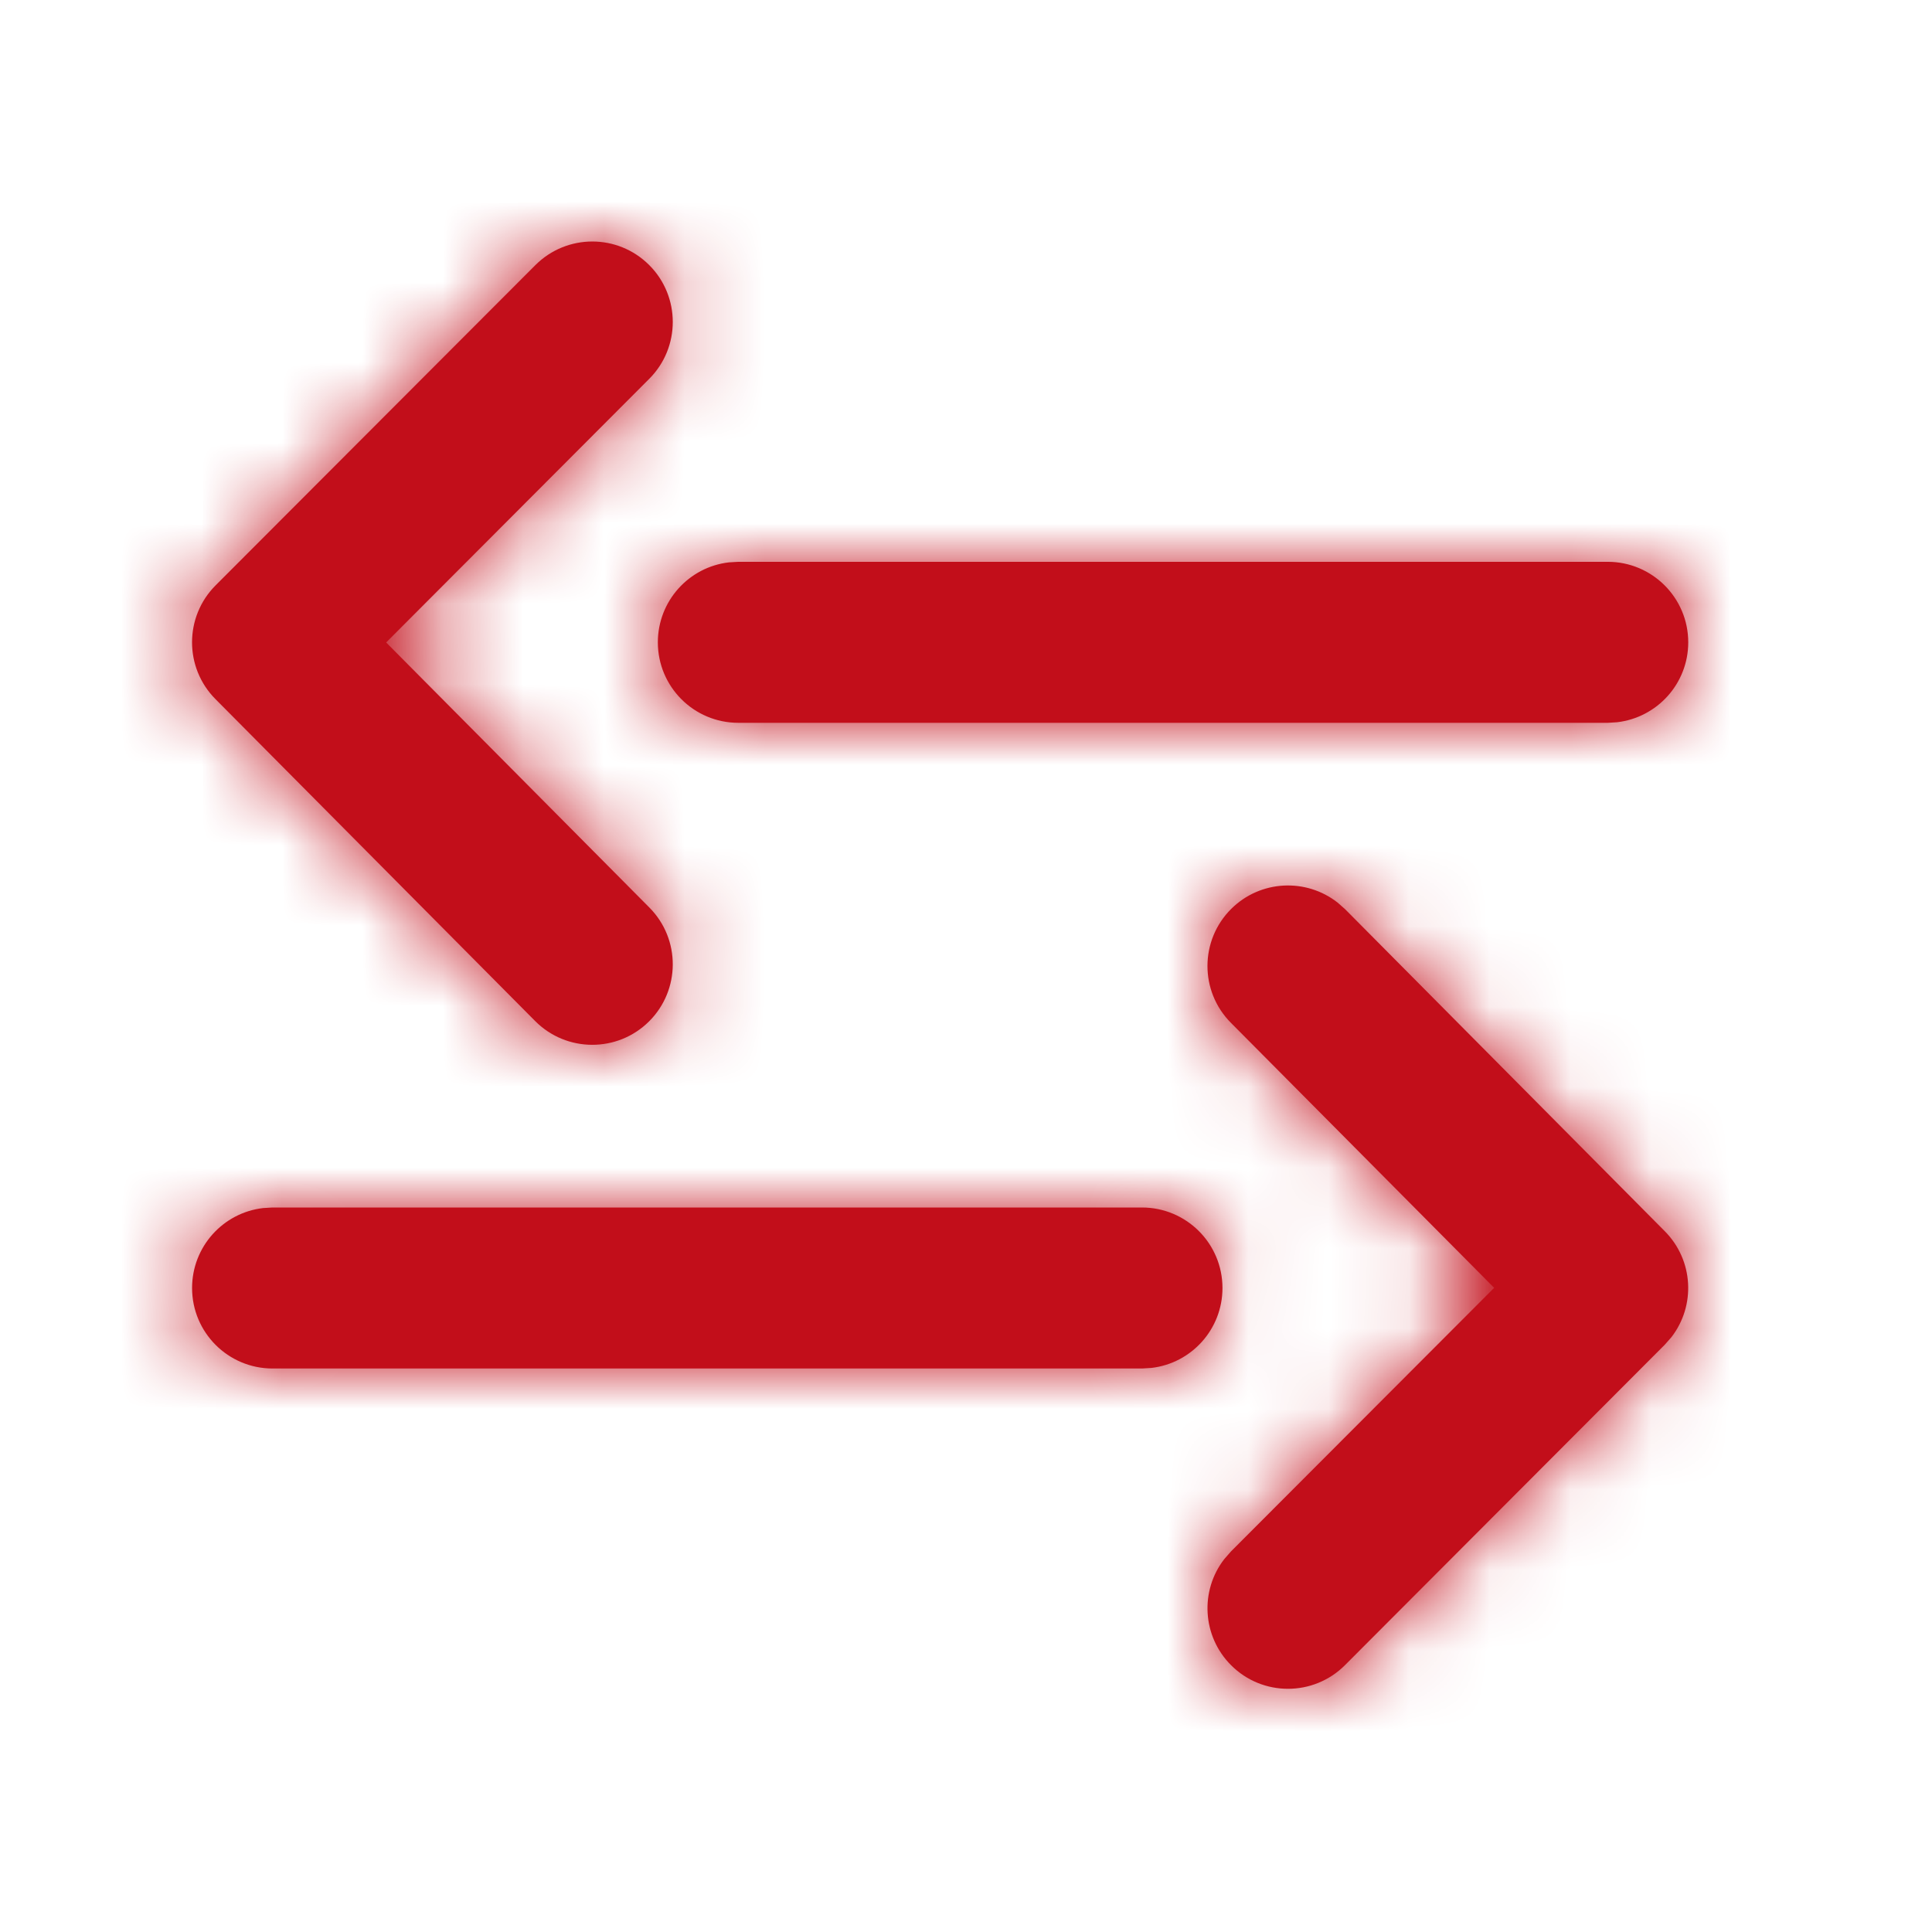
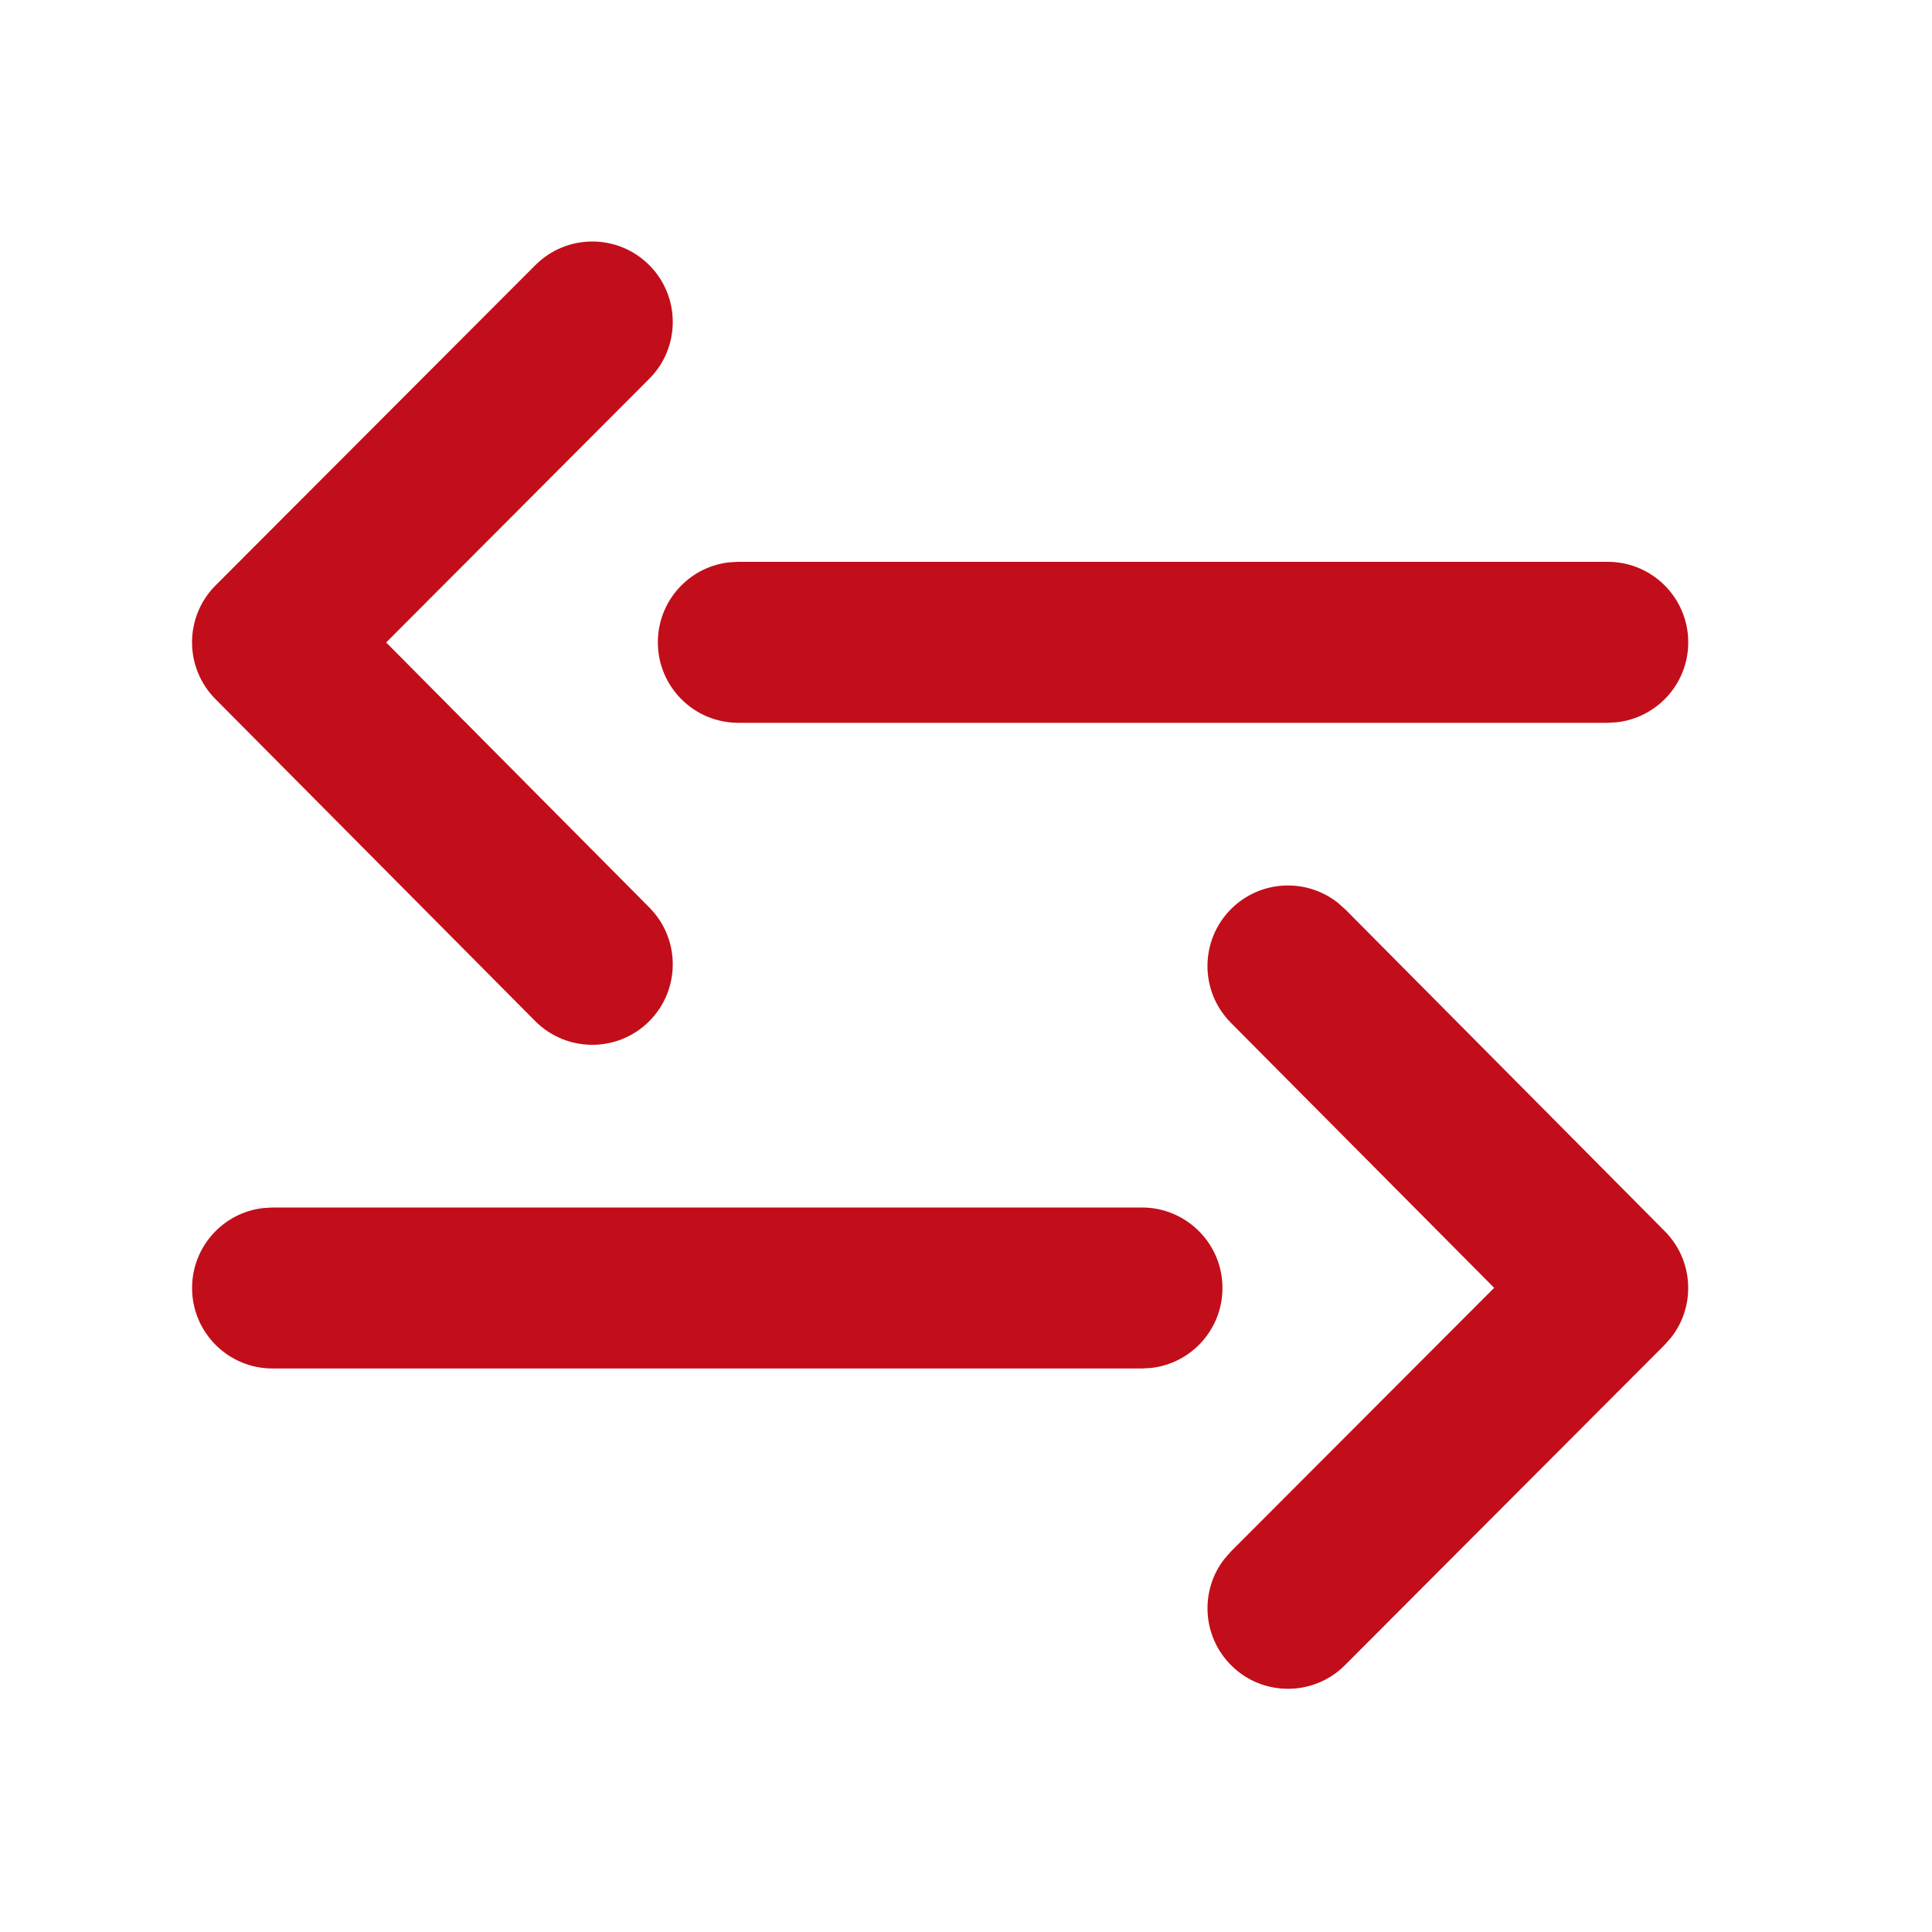
<svg xmlns="http://www.w3.org/2000/svg" xmlns:xlink="http://www.w3.org/1999/xlink" width="24px" height="24px" viewBox="0 0 24 24" version="1.1">
  <title>icon/change</title>
  <desc>Created with Sketch.</desc>
  <defs>
-     <path d="M16.616,11.212 L16.71,11.295 L20.681,15.295 C21.039,15.656 21.066,16.221 20.762,16.612 L20.679,16.706 L16.708,20.685 C16.318,21.076 15.684,21.077 15.294,20.687 C14.933,20.327 14.904,19.759 15.209,19.367 L15.292,19.272 L18.561,15.998 L15.29,12.705 C14.901,12.313 14.903,11.68 15.295,11.29 C15.657,10.931 16.224,10.905 16.616,11.212 Z M14.186,15 C14.738,15 15.186,15.448 15.186,16 C15.186,16.513 14.8,16.936 14.302,16.993 L14.186,17 L3.386,17 C2.833,17 2.386,16.552 2.386,16 C2.386,15.487 2.772,15.064 3.269,15.007 L3.386,15 L14.186,15 Z M6.65,3.294 C7.04,2.903 7.673,2.902 8.064,3.292 C8.455,3.682 8.455,4.316 8.065,4.706 L8.065,4.706 L4.797,7.981 L8.067,11.274 C8.456,11.666 8.454,12.299 8.062,12.689 C7.67,13.078 7.037,13.075 6.648,12.684 L6.648,12.684 L2.676,8.684 C2.288,8.293 2.289,7.662 2.678,7.272 L2.678,7.272 Z M19.972,6.979 C20.524,6.979 20.972,7.427 20.972,7.979 C20.972,8.492 20.586,8.914 20.088,8.972 L19.972,8.979 L9.172,8.979 C8.619,8.979 8.172,8.531 8.172,7.979 C8.172,7.466 8.558,7.043 9.055,6.986 L9.172,6.979 L19.972,6.979 Z" id="path-1" />
+     <path d="M16.616,11.212 L16.71,11.295 L20.681,15.295 C21.039,15.656 21.066,16.221 20.762,16.612 L20.679,16.706 L16.708,20.685 C16.318,21.076 15.684,21.077 15.294,20.687 C14.933,20.327 14.904,19.759 15.209,19.367 L15.292,19.272 L18.561,15.998 L15.29,12.705 C14.901,12.313 14.903,11.68 15.295,11.29 C15.657,10.931 16.224,10.905 16.616,11.212 Z M14.186,15 C14.738,15 15.186,15.448 15.186,16 C15.186,16.513 14.8,16.936 14.302,16.993 L14.186,17 L3.386,17 C2.833,17 2.386,16.552 2.386,16 C2.386,15.487 2.772,15.064 3.269,15.007 L3.386,15 L14.186,15 Z M6.65,3.294 C7.04,2.903 7.673,2.902 8.064,3.292 C8.455,3.682 8.455,4.316 8.065,4.706 L8.065,4.706 L4.797,7.981 L8.067,11.274 C8.456,11.666 8.454,12.299 8.062,12.689 C7.67,13.078 7.037,13.075 6.648,12.684 L6.648,12.684 L2.676,8.684 C2.288,8.293 2.289,7.662 2.678,7.272 L2.678,7.272 Z M19.972,6.979 C20.524,6.979 20.972,7.427 20.972,7.979 C20.972,8.492 20.586,8.914 20.088,8.972 L19.972,8.979 L9.172,8.979 C8.619,8.979 8.172,8.531 8.172,7.979 C8.172,7.466 8.558,7.043 9.055,6.986 L9.172,6.979 L19.972,6.979 " id="path-1" />
  </defs>
  <g id="icon/change" stroke="none" stroke-width="1" fill="none" fill-rule="evenodd">
    <mask id="mask-2" fill="white">
      <use xlink:href="#path-1" />
    </mask>
    <use id="Combined-Shape" fill="#C20E1A" fill-rule="nonzero" xlink:href="#path-1" />
    <g id="🎨-Color/black" mask="url(#mask-2)" fill="#C20E1A">
-       <rect id="color/background/black" x="0" y="0" width="24" height="24" />
-     </g>
+       </g>
  </g>
</svg>